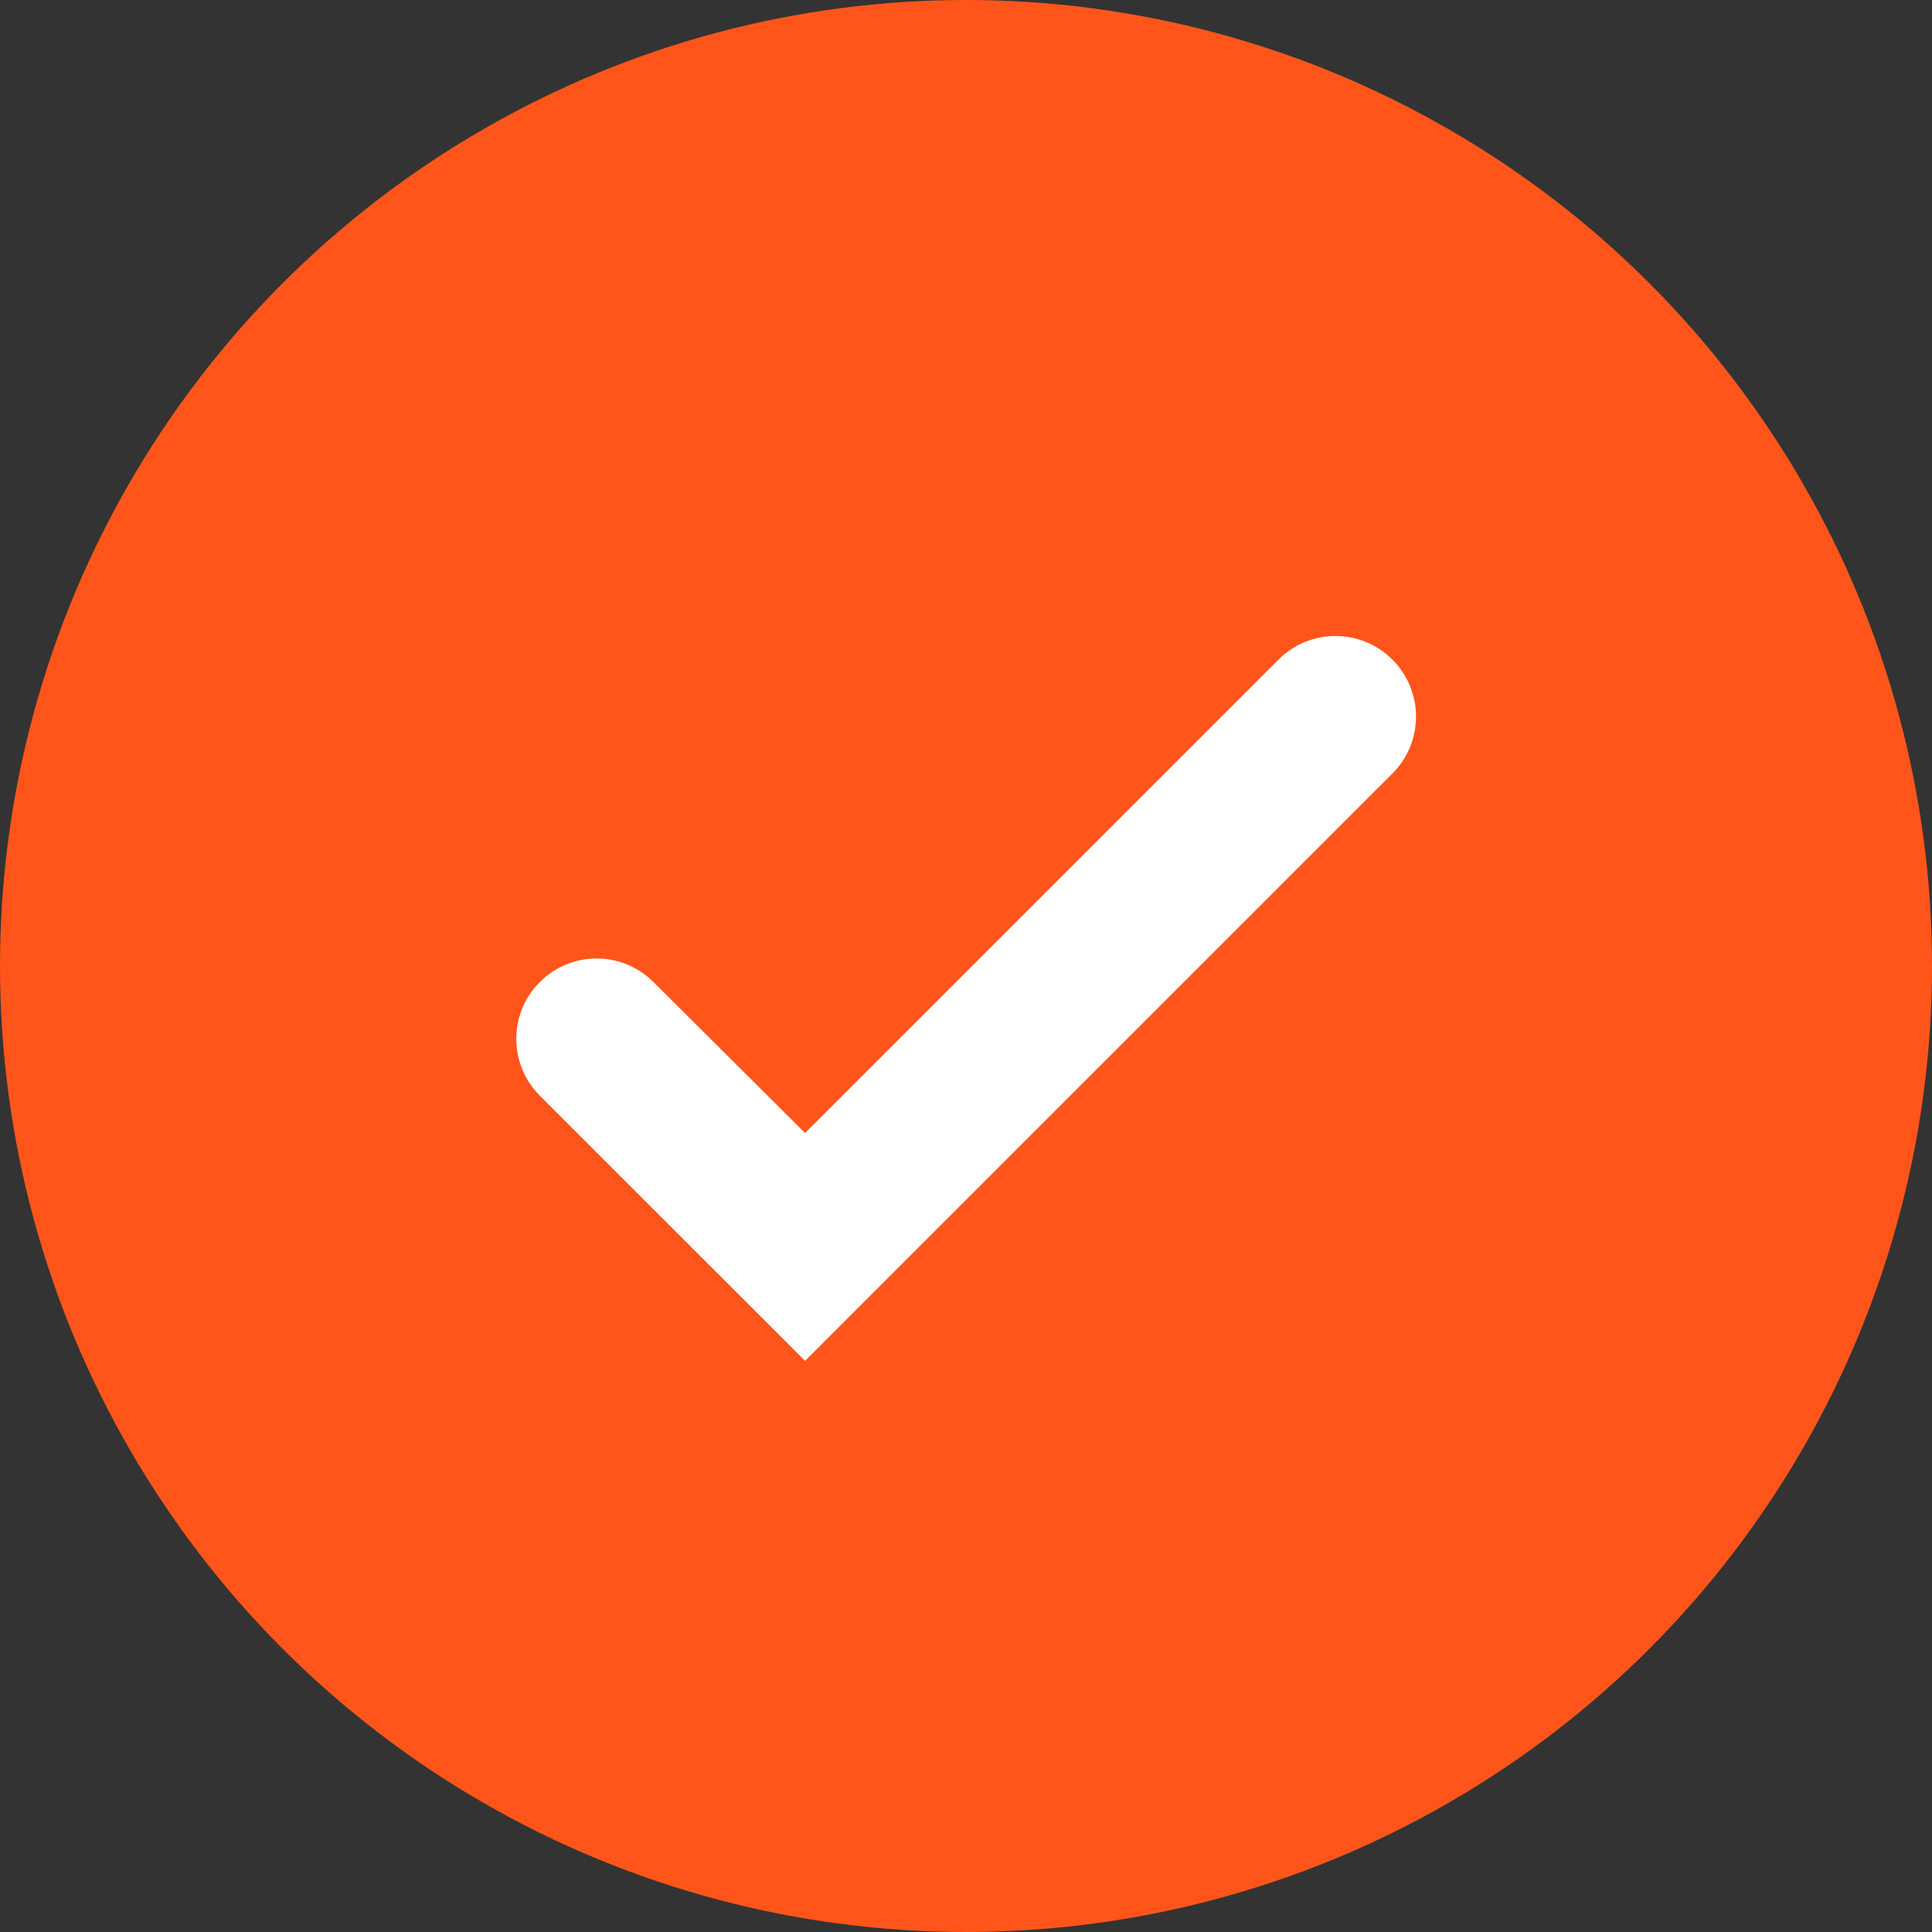
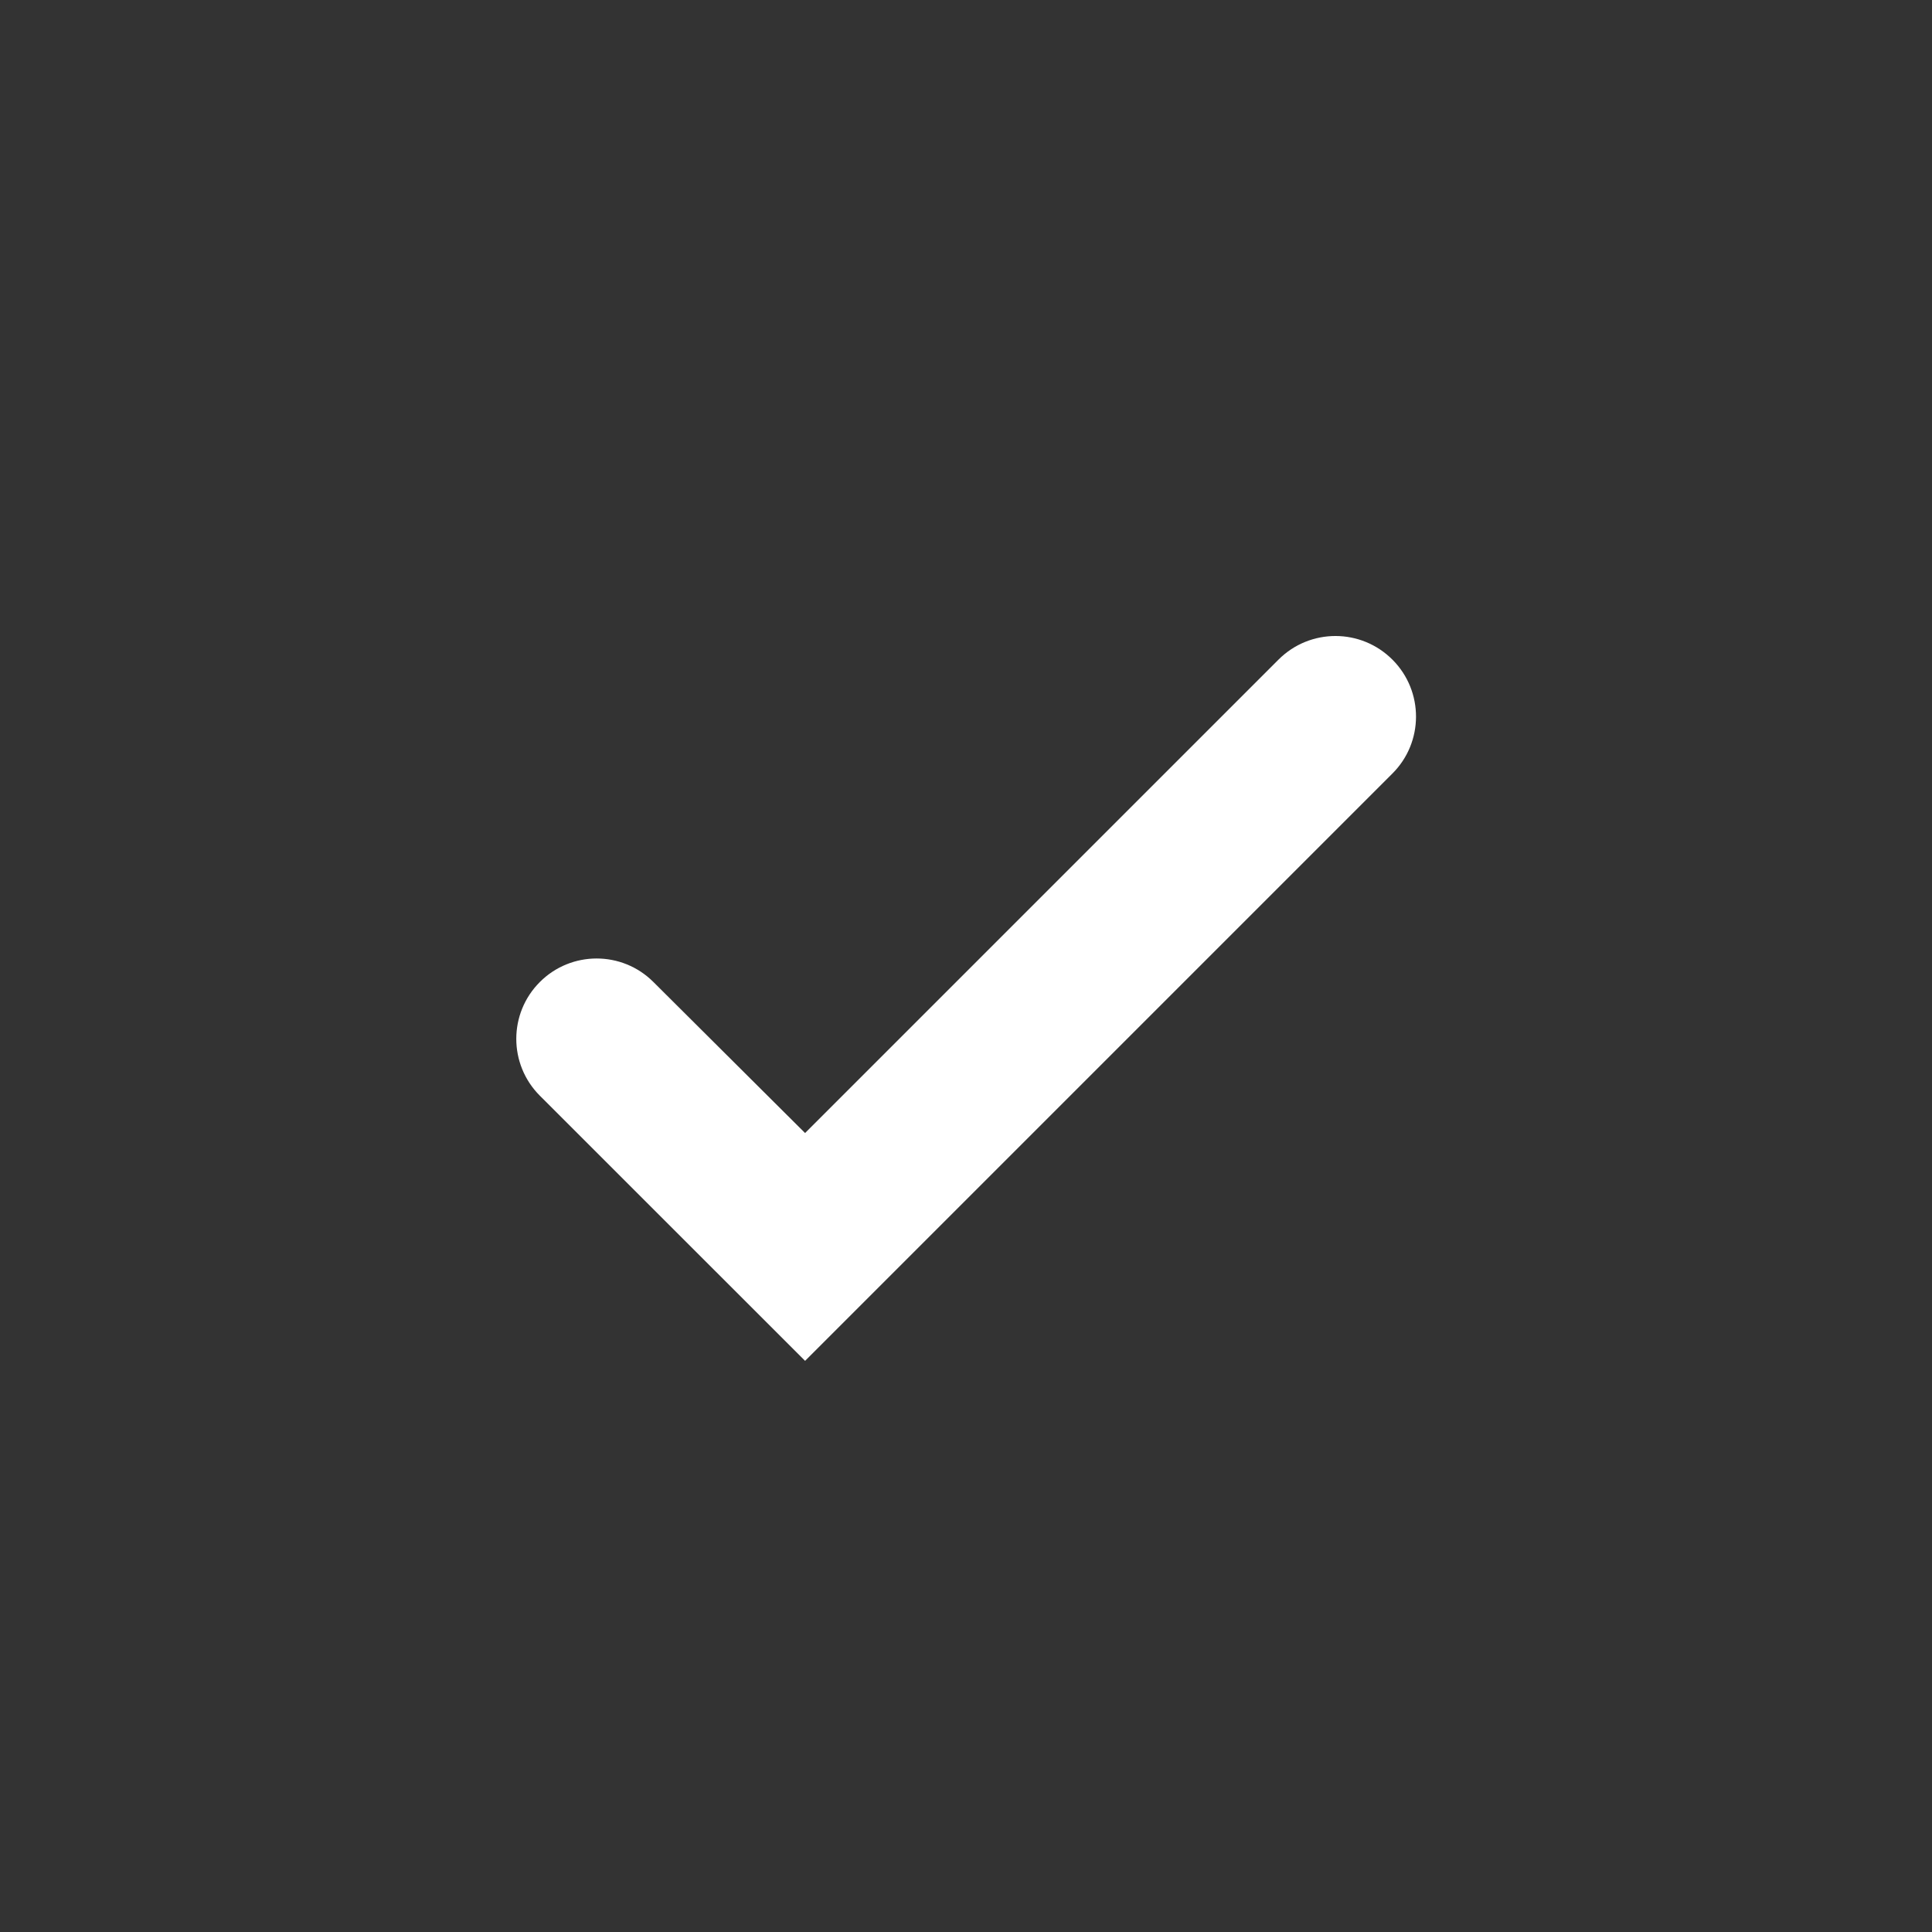
<svg xmlns="http://www.w3.org/2000/svg" width="24" height="24" viewBox="0 0 24 24" fill="none">
  <rect x="0" y="0" width="24" height="24" fill="#333333" stroke="none" />
  <g clip-path="url(#clip0_1960_16880)">
-     <circle cx="12" cy="12" r="12" fill="#FF551A" />
    <path d="M17.3 8.197C16.909 7.803 16.274 7.802 15.882 8.194L10.001 14.075L8.116 12.198C7.726 11.809 7.095 11.81 6.706 12.199C6.316 12.589 6.316 13.221 6.706 13.611L10.001 16.905L17.297 9.609C17.687 9.22 17.688 8.588 17.3 8.197Z" fill="white" />
  </g>
  <defs>
    <clipPath id="clip0_1960_16880">
      <rect width="24" height="24" fill="white" />
    </clipPath>
  </defs>
</svg>